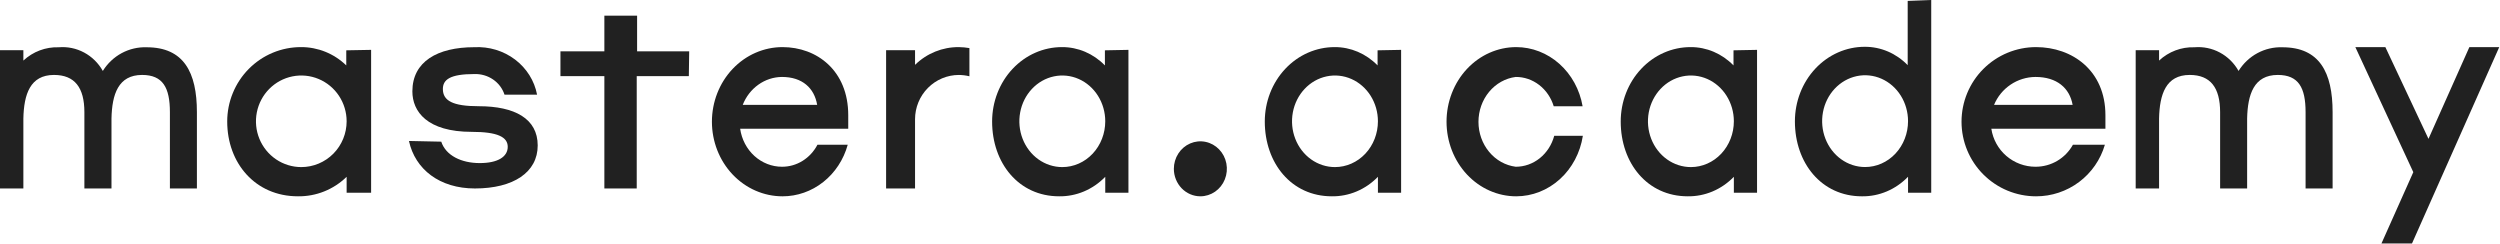
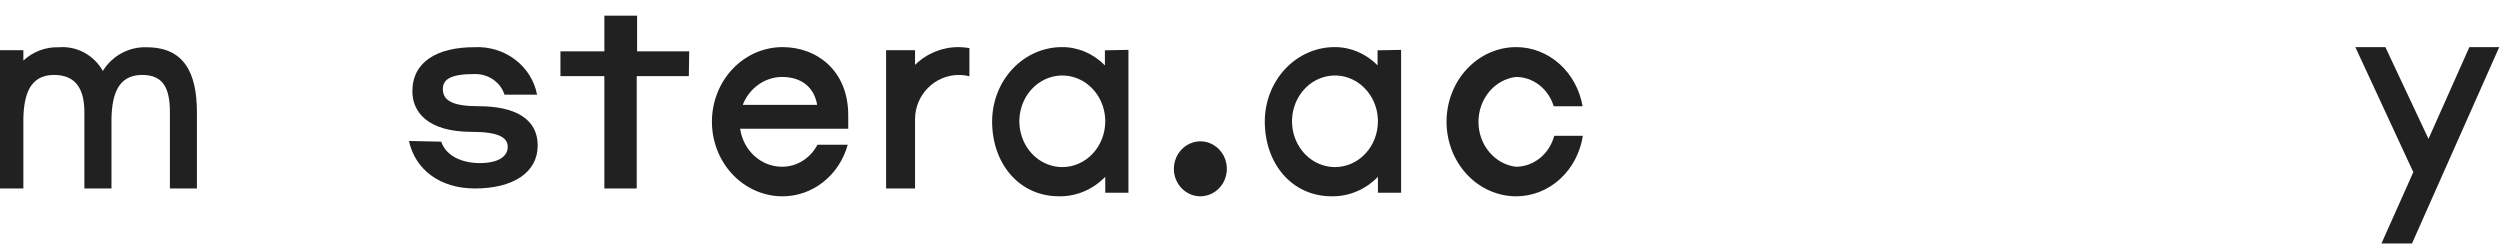
<svg xmlns="http://www.w3.org/2000/svg" width="236" height="23" viewBox="0 0 236 23" fill="none">
  <g clip-path="url(#clip0_236_1216)">
    <path d="M18.588 10.587V17.791H16.039V10.587C16.039 8.278 15.377 7.074 13.416 7.074C11.161 7.074 10.573 8.906 10.524 11.19V17.791H7.966V10.587C7.966 8.278 7.059 7.074 5.098 7.074C2.843 7.074 2.255 8.906 2.206 11.19V17.791H0V4.739H2.206V5.718C3.115 4.872 4.311 4.422 5.54 4.463C6.37 4.391 7.203 4.563 7.941 4.959C8.679 5.354 9.292 5.957 9.707 6.697C10.147 5.987 10.761 5.407 11.487 5.015C12.214 4.624 13.028 4.433 13.849 4.463C17.346 4.463 18.588 6.823 18.588 10.587Z" fill="#212121" />
-     <path d="M35.033 4.707V18.194H32.722V16.69C31.491 17.893 29.839 18.555 28.126 18.531C24.094 18.531 21.449 15.393 21.449 11.476C21.448 10.553 21.627 9.638 21.977 8.785C22.326 7.932 22.838 7.156 23.485 6.504C24.131 5.851 24.899 5.333 25.744 4.98C26.589 4.627 27.494 4.446 28.408 4.447C30.003 4.438 31.539 5.059 32.688 6.176V4.75L35.033 4.707ZM32.722 11.45C32.722 10.595 32.471 9.76 32.001 9.049C31.531 8.338 30.862 7.784 30.08 7.457C29.298 7.129 28.438 7.044 27.607 7.211C26.777 7.377 26.015 7.789 25.416 8.394C24.818 8.998 24.41 9.769 24.245 10.607C24.08 11.446 24.164 12.315 24.488 13.105C24.812 13.895 25.361 14.57 26.065 15.045C26.768 15.52 27.596 15.773 28.442 15.773C29.577 15.773 30.666 15.318 31.469 14.507C32.271 13.696 32.722 12.597 32.722 11.45Z" fill="#212121" />
    <path d="M41.654 13.373C42.087 14.688 43.56 15.395 45.288 15.395C47.016 15.395 47.93 14.786 47.93 13.86C47.93 12.934 46.965 12.447 44.542 12.447C40.308 12.447 38.928 10.522 38.928 8.622C38.928 5.82 41.29 4.456 44.771 4.456C46.16 4.381 47.529 4.795 48.621 5.621C49.713 6.447 50.452 7.627 50.7 8.939H47.626C47.44 8.359 47.061 7.855 46.547 7.503C46.032 7.15 45.411 6.97 44.78 6.99C42.468 6.99 41.807 7.526 41.807 8.403C41.807 9.499 42.722 10.027 45.195 10.027C48.583 10.027 50.759 11.196 50.759 13.73C50.759 16.264 48.472 17.791 44.831 17.791C41.502 17.791 39.19 15.988 38.605 13.308L41.654 13.373Z" fill="#212121" />
    <path d="M65.026 7.184H60.107V17.791H57.052V7.184H52.906V4.844H57.052V1.482H60.142V4.844H65.06L65.026 7.184Z" fill="#212121" />
    <path d="M80.074 12.155H69.871C70.014 13.154 70.492 14.065 71.217 14.723C71.942 15.38 72.866 15.742 73.821 15.741C74.504 15.743 75.174 15.552 75.762 15.187C76.351 14.822 76.835 14.297 77.166 13.666H80.025C79.636 15.072 78.825 16.306 77.715 17.183C76.605 18.061 75.256 18.534 73.87 18.532C72.102 18.532 70.407 17.79 69.157 16.469C67.907 15.149 67.205 13.357 67.205 11.489C67.205 9.622 67.907 7.831 69.157 6.51C70.407 5.189 72.102 4.447 73.87 4.447C77.101 4.447 80.074 6.65 80.074 10.875V12.155ZM77.141 9.902C76.875 8.314 75.736 7.264 73.821 7.264C73.026 7.269 72.25 7.522 71.591 7.992C70.931 8.461 70.417 9.125 70.113 9.902H77.141Z" fill="#212121" />
    <path d="M91.513 4.54V7.201C91.187 7.121 90.854 7.079 90.519 7.076C89.422 7.076 88.369 7.517 87.593 8.302C86.816 9.087 86.38 10.151 86.38 11.261V17.791H83.648V4.74H86.38V6.122C87.489 5.035 88.976 4.433 90.519 4.448C90.852 4.452 91.184 4.483 91.513 4.54Z" fill="#212121" />
    <path d="M106.525 4.707V18.194H104.336V16.69C103.17 17.893 101.604 18.555 99.981 18.531C96.162 18.531 93.656 15.393 93.656 11.476C93.655 10.553 93.825 9.638 94.156 8.785C94.487 7.932 94.972 7.156 95.585 6.504C96.197 5.851 96.925 5.333 97.725 4.98C98.525 4.627 99.383 4.446 100.249 4.447C101.76 4.438 103.215 5.059 104.303 6.176V4.75L106.525 4.707ZM104.336 11.45C104.336 10.595 104.098 9.76 103.652 9.049C103.207 8.338 102.574 7.784 101.833 7.457C101.092 7.129 100.277 7.044 99.49 7.211C98.704 7.377 97.981 7.789 97.414 8.394C96.847 8.998 96.461 9.769 96.305 10.607C96.148 11.446 96.229 12.315 96.536 13.105C96.843 13.895 97.362 14.57 98.029 15.045C98.696 15.52 99.479 15.773 100.281 15.773C101.357 15.773 102.388 15.318 103.148 14.507C103.909 13.696 104.336 12.597 104.336 11.45Z" fill="#212121" />
    <path d="M110.812 15.936C110.812 15.423 110.959 14.921 111.234 14.495C111.509 14.068 111.9 13.736 112.357 13.539C112.814 13.343 113.317 13.291 113.803 13.392C114.288 13.492 114.734 13.739 115.084 14.102C115.434 14.465 115.672 14.927 115.769 15.43C115.865 15.934 115.816 16.455 115.626 16.929C115.437 17.403 115.117 17.808 114.705 18.094C114.293 18.379 113.81 18.531 113.315 18.531C112.651 18.531 112.015 18.258 111.545 17.771C111.076 17.284 110.812 16.624 110.812 15.936Z" fill="#212121" />
    <path d="M132.265 4.707V18.194H130.076V16.69C128.91 17.893 127.344 18.555 125.722 18.531C121.902 18.531 119.396 15.393 119.396 11.476C119.396 10.553 119.565 9.638 119.896 8.785C120.227 7.932 120.713 7.156 121.325 6.504C121.937 5.851 122.665 5.333 123.465 4.98C124.265 4.627 125.123 4.446 125.989 4.447C127.5 4.438 128.955 5.059 130.043 6.176V4.75L132.265 4.707ZM130.076 11.45C130.076 10.595 129.838 9.76 129.393 9.049C128.947 8.338 128.314 7.784 127.573 7.457C126.832 7.129 126.017 7.044 125.231 7.211C124.444 7.377 123.722 7.789 123.155 8.394C122.588 8.998 122.201 9.769 122.045 10.607C121.889 11.446 121.969 12.315 122.276 13.105C122.582 13.895 123.102 14.57 123.769 15.045C124.436 15.52 125.22 15.773 126.021 15.773C127.097 15.773 128.128 15.318 128.889 14.507C129.649 13.696 130.076 12.597 130.076 11.45Z" fill="#212121" />
    <path d="M143.131 18.532C141.386 18.532 139.713 17.79 138.479 16.469C137.246 15.149 136.553 13.357 136.553 11.489C136.553 9.622 137.246 7.831 138.479 6.51C139.713 5.189 141.386 4.447 143.131 4.447C144.62 4.448 146.062 5.007 147.206 6.027C148.351 7.046 149.126 8.463 149.398 10.03H146.671C146.424 9.221 145.943 8.517 145.298 8.02C144.653 7.523 143.877 7.258 143.083 7.264C142.114 7.388 141.221 7.887 140.573 8.668C139.925 9.449 139.567 10.458 139.567 11.502C139.567 12.547 139.925 13.555 140.573 14.336C141.221 15.118 142.114 15.617 143.083 15.741C143.903 15.743 144.702 15.46 145.358 14.933C146.014 14.406 146.491 13.665 146.719 12.821H149.422C149.174 14.416 148.406 15.866 147.254 16.912C146.102 17.957 144.641 18.531 143.131 18.532Z" fill="#212121" />
-     <path d="M165.865 4.707V18.194H163.676V16.69C162.51 17.893 160.944 18.555 159.321 18.531C155.502 18.531 152.996 15.393 152.996 11.476C152.995 10.553 153.165 9.638 153.496 8.785C153.827 7.932 154.312 7.156 154.925 6.504C155.537 5.851 156.264 5.333 157.065 4.98C157.865 4.627 158.723 4.446 159.589 4.447C161.1 4.438 162.555 5.059 163.643 6.176V4.75L165.865 4.707ZM163.676 11.45C163.676 10.595 163.437 9.76 162.992 9.049C162.547 8.338 161.913 7.784 161.173 7.457C160.432 7.129 159.616 7.044 158.83 7.211C158.044 7.377 157.321 7.789 156.754 8.394C156.187 8.998 155.801 9.769 155.644 10.607C155.488 11.446 155.569 12.315 155.875 13.105C156.182 13.895 156.702 14.57 157.368 15.045C158.035 15.52 158.819 15.773 159.621 15.773C160.696 15.773 161.727 15.318 162.488 14.507C163.248 13.696 163.676 12.597 163.676 11.45Z" fill="#212121" />
-     <path d="M182.308 0V18.194H180.119V16.686C178.953 17.892 177.387 18.556 175.764 18.532C171.945 18.532 169.439 15.387 169.439 11.462C169.438 10.537 169.608 9.62 169.939 8.765C170.27 7.91 170.756 7.133 171.368 6.479C171.98 5.825 172.708 5.306 173.508 4.952C174.308 4.599 175.166 4.417 176.032 4.418C177.543 4.409 178.998 5.031 180.086 6.151V0.087L182.308 0ZM180.119 11.436C180.119 10.579 179.881 9.742 179.435 9.029C178.99 8.317 178.357 7.762 177.616 7.434C176.875 7.106 176.06 7.02 175.273 7.187C174.487 7.355 173.765 7.767 173.197 8.373C172.63 8.979 172.244 9.751 172.088 10.591C171.931 11.431 172.012 12.302 172.319 13.094C172.625 13.885 173.145 14.562 173.812 15.038C174.479 15.514 175.263 15.768 176.064 15.768C177.14 15.768 178.171 15.312 178.931 14.499C179.692 13.687 180.119 12.585 180.119 11.436Z" fill="#212121" />
-     <path d="M198.752 12.155H187.982C188.133 13.154 188.637 14.065 189.402 14.723C190.167 15.38 191.143 15.742 192.152 15.741C192.872 15.743 193.58 15.552 194.201 15.187C194.822 14.822 195.333 14.297 195.682 13.666H198.7C198.289 15.072 197.433 16.306 196.262 17.183C195.09 18.061 193.666 18.534 192.203 18.532C190.337 18.532 188.548 17.79 187.228 16.469C185.909 15.149 185.168 13.357 185.168 11.489C185.168 9.622 185.909 7.831 187.228 6.51C188.548 5.189 190.337 4.447 192.203 4.447C195.613 4.447 198.752 6.65 198.752 10.875V12.155ZM195.656 9.902C195.375 8.314 194.173 7.264 192.152 7.264C191.312 7.269 190.493 7.522 189.797 7.992C189.101 8.461 188.558 9.125 188.238 9.902H195.656Z" fill="#212121" />
-     <path d="M220.198 10.587V17.791H217.647V10.587C217.647 8.278 216.985 7.074 215.023 7.074C212.767 7.074 212.179 8.906 212.129 11.19V17.791H209.579V10.587C209.579 8.278 208.672 7.074 206.71 7.074C204.454 7.074 203.865 8.906 203.816 11.19V17.791H201.609V4.739H203.816V5.718C204.726 4.872 205.923 4.422 207.151 4.463C207.982 4.391 208.815 4.563 209.554 4.959C210.292 5.354 210.905 5.957 211.32 6.697C211.761 5.987 212.375 5.407 213.102 5.015C213.829 4.624 214.644 4.433 215.465 4.463C218.955 4.463 220.198 6.823 220.198 10.587Z" fill="#212121" />
    <path d="M235.928 4.447L227.694 22.98H224.811L227.816 16.252L222.344 4.447H225.178L229.249 13.108L233.109 4.447H235.928Z" fill="#212121" />
  </g>
  <defs>
    <clipPath id="clip0_236_1216">
      <rect width="236" height="23" fill="white" />
    </clipPath>
  </defs>
</svg>